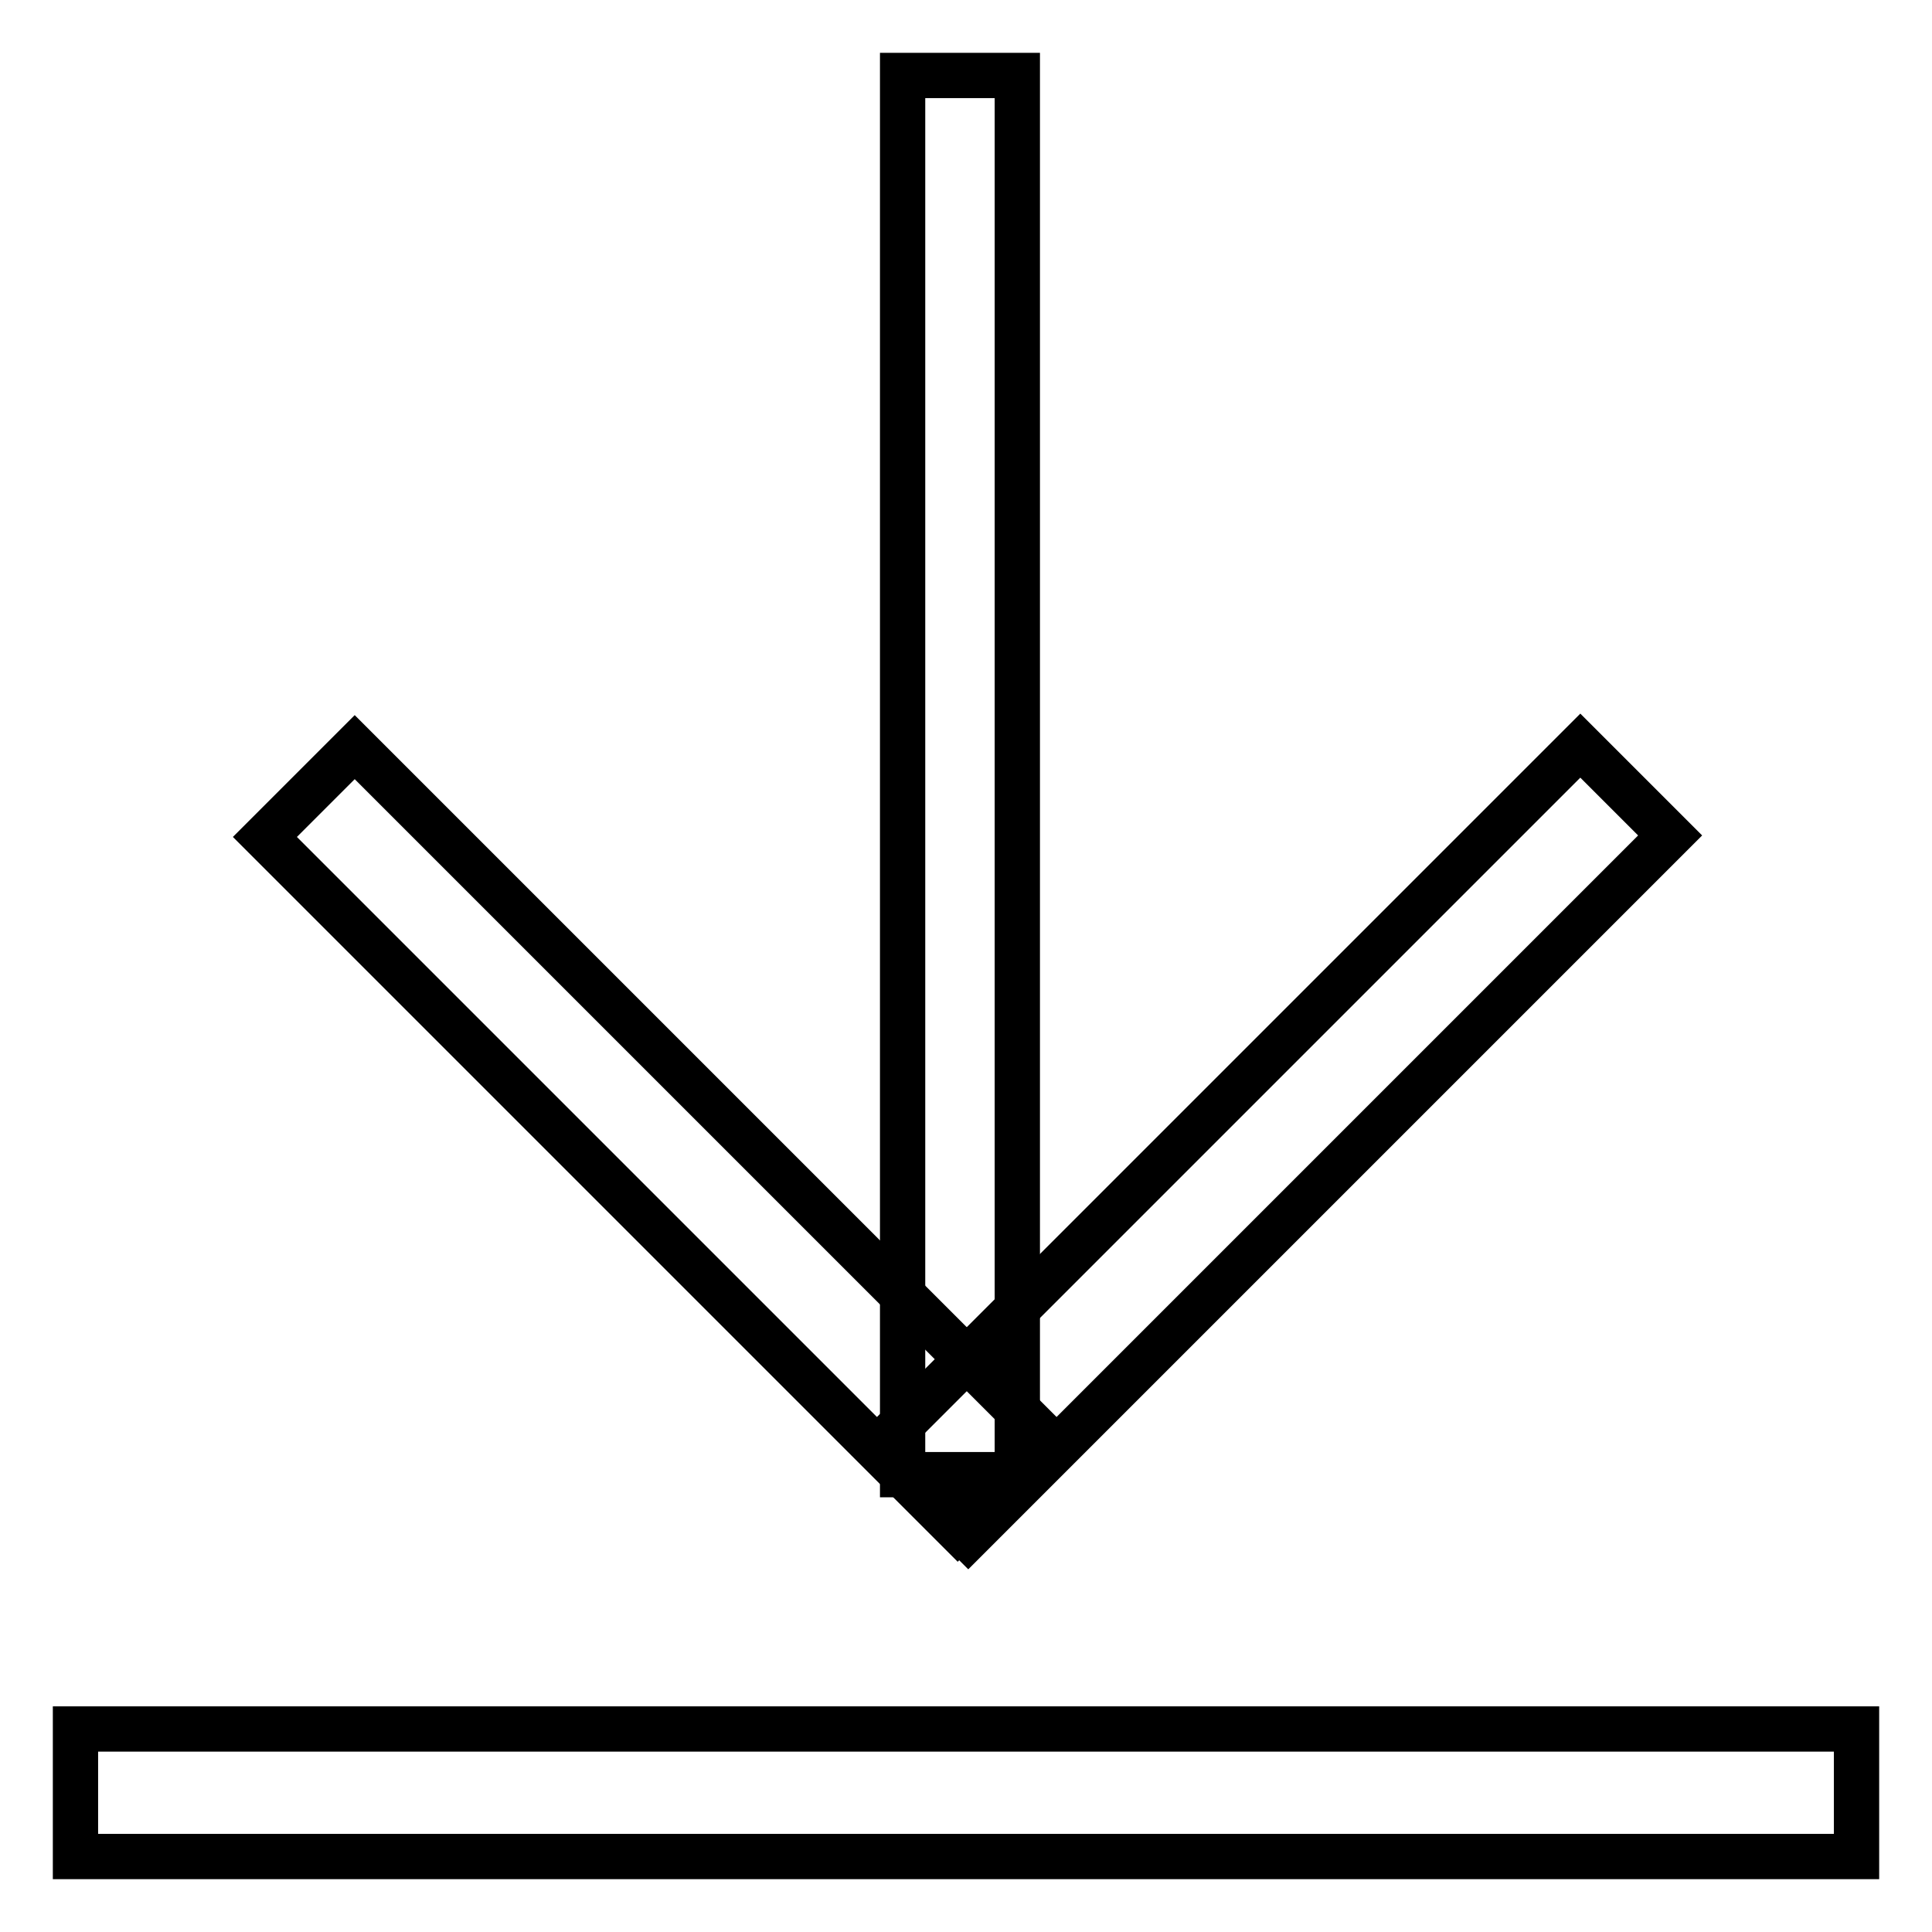
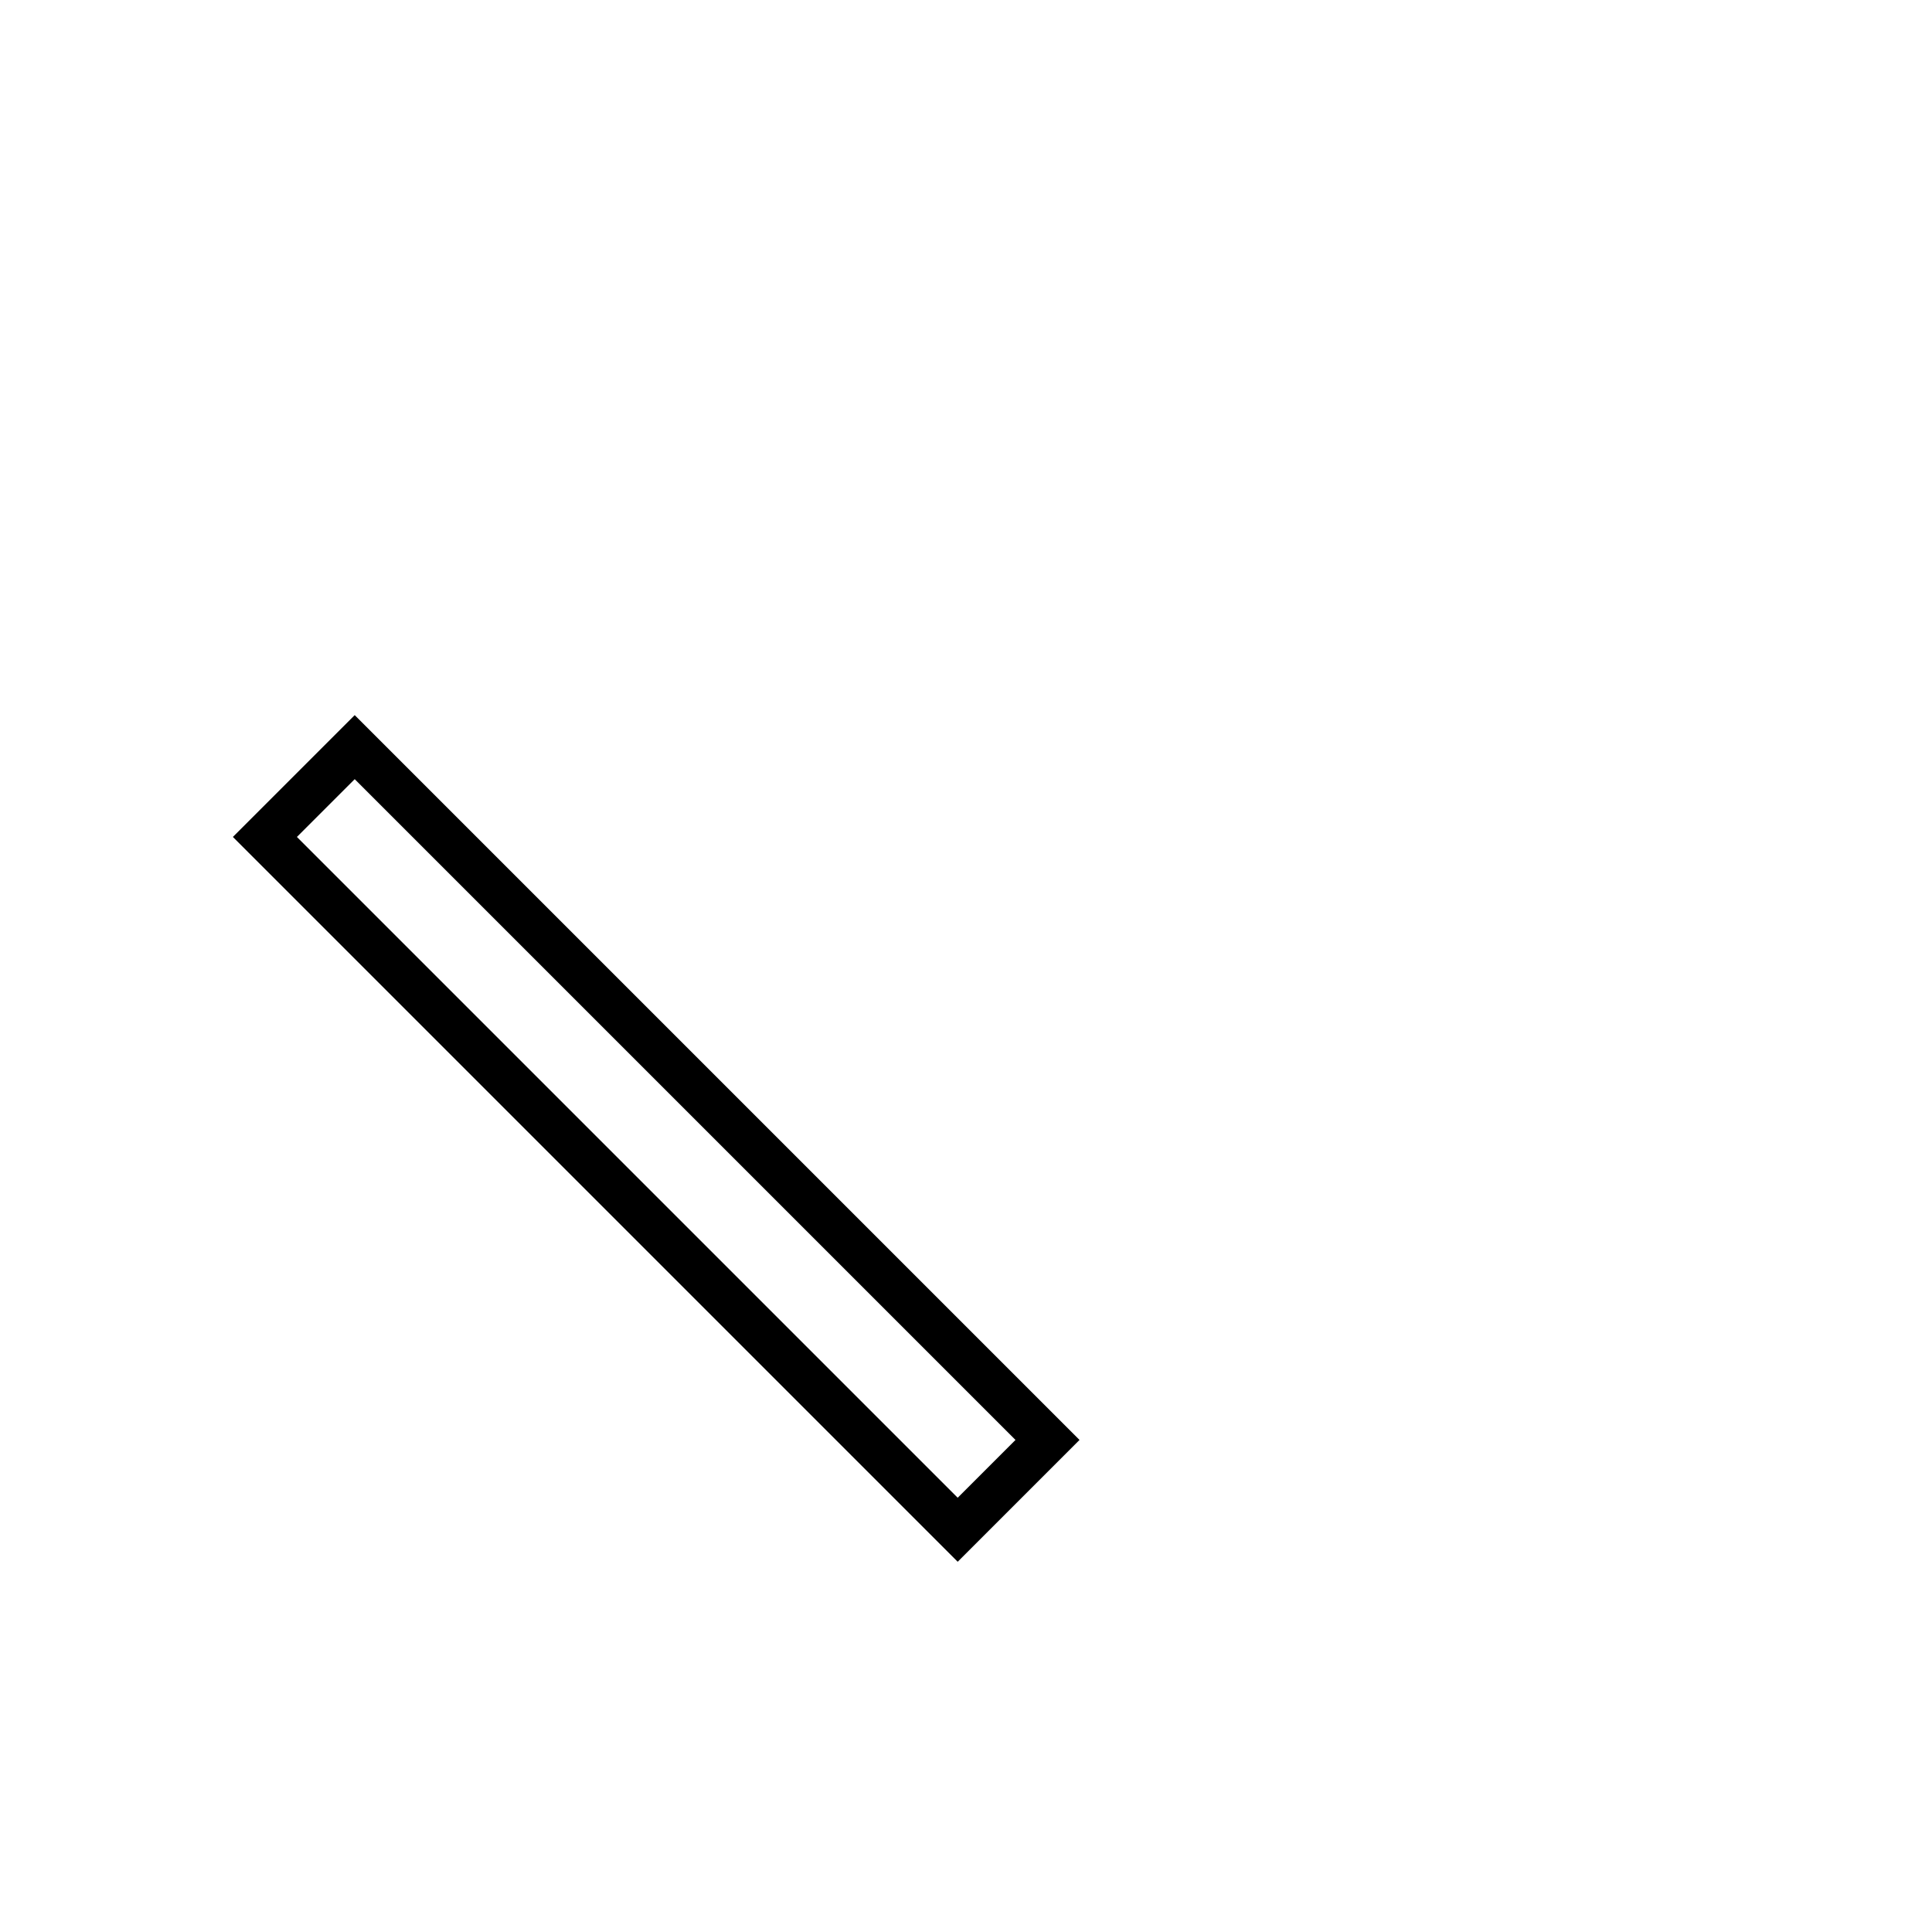
<svg xmlns="http://www.w3.org/2000/svg" version="1.1" x="0px" y="0px" viewBox="0 0 256 256" enable-background="new 0 0 256 256" xml:space="preserve">
  <g>
-     <path stroke-width="6" fill-opacity="0" stroke="#000000" d="M10,229.1h236V246H10V229.1z M119.6,10h15.2v185.4h-15.2V10z" />
    <path stroke-width="6" fill-opacity="0" stroke="#000000" d="M35.1,110.9L47,99l91.8,91.8l-11.9,11.9L35.1,110.9z" />
-     <path stroke-width="6" fill-opacity="0" stroke="#000000" d="M116.4,191.8l93-93l11.9,11.9l-93,93L116.4,191.8z" />
  </g>
</svg>